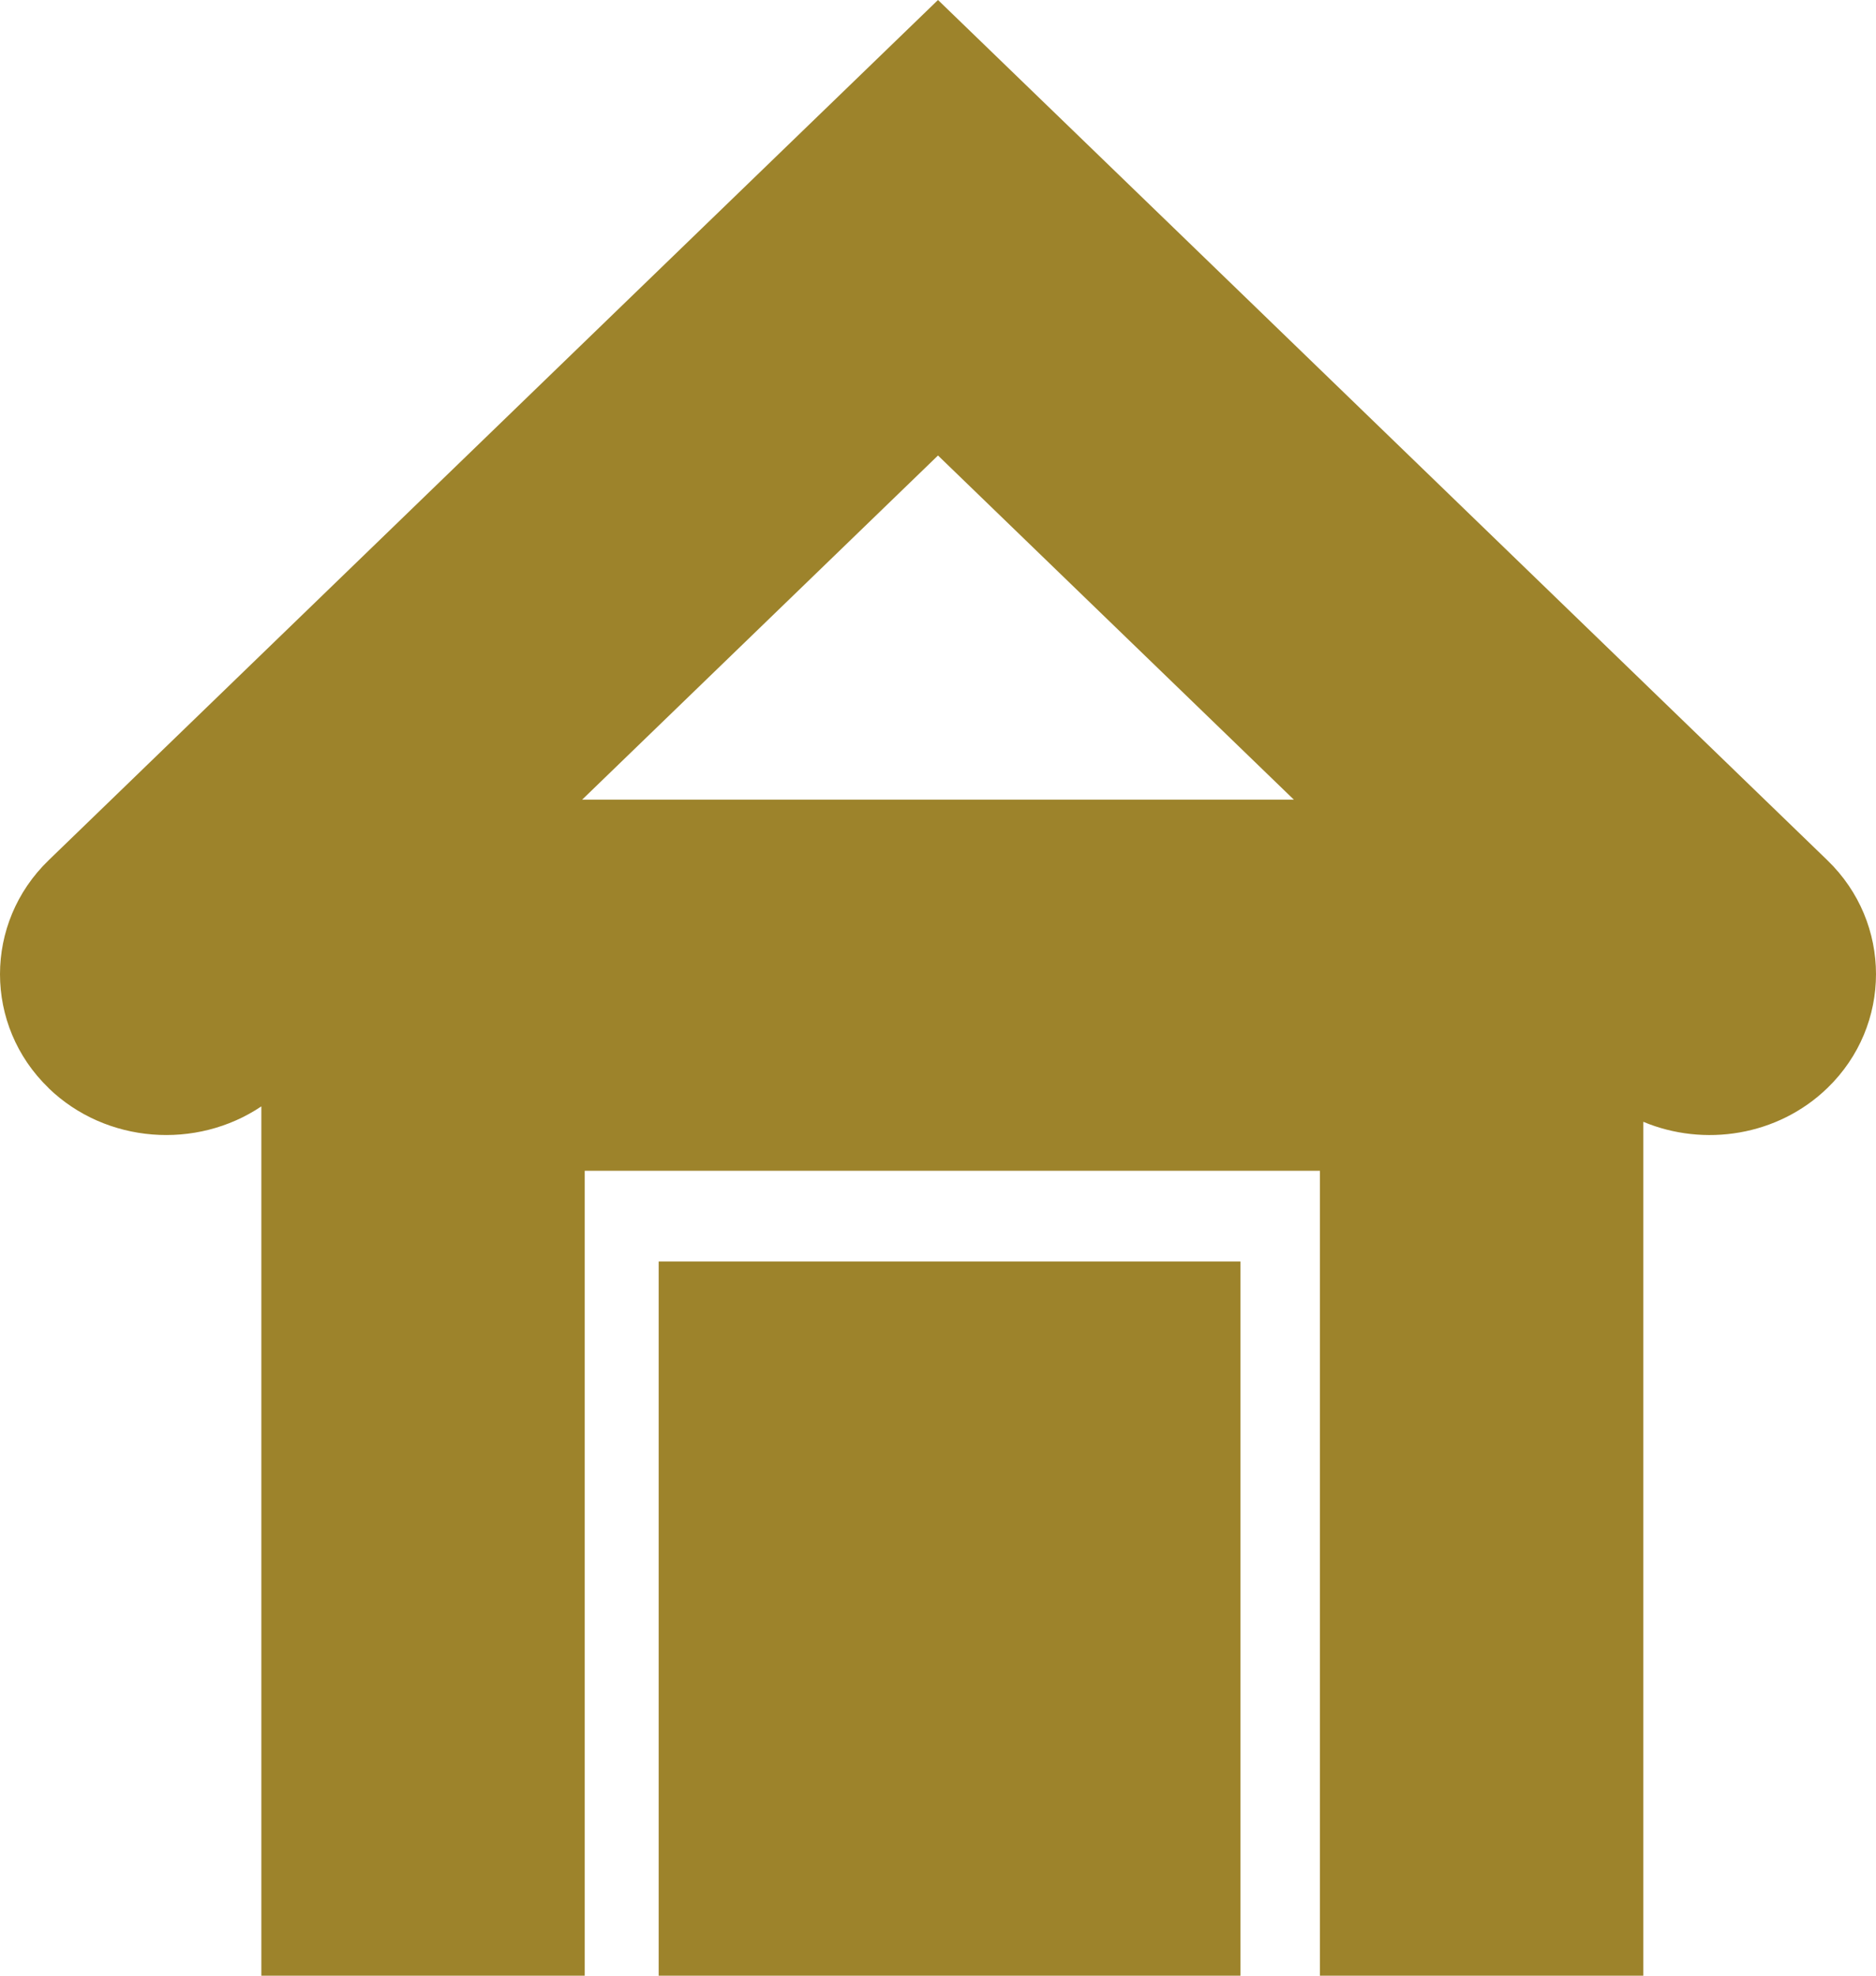
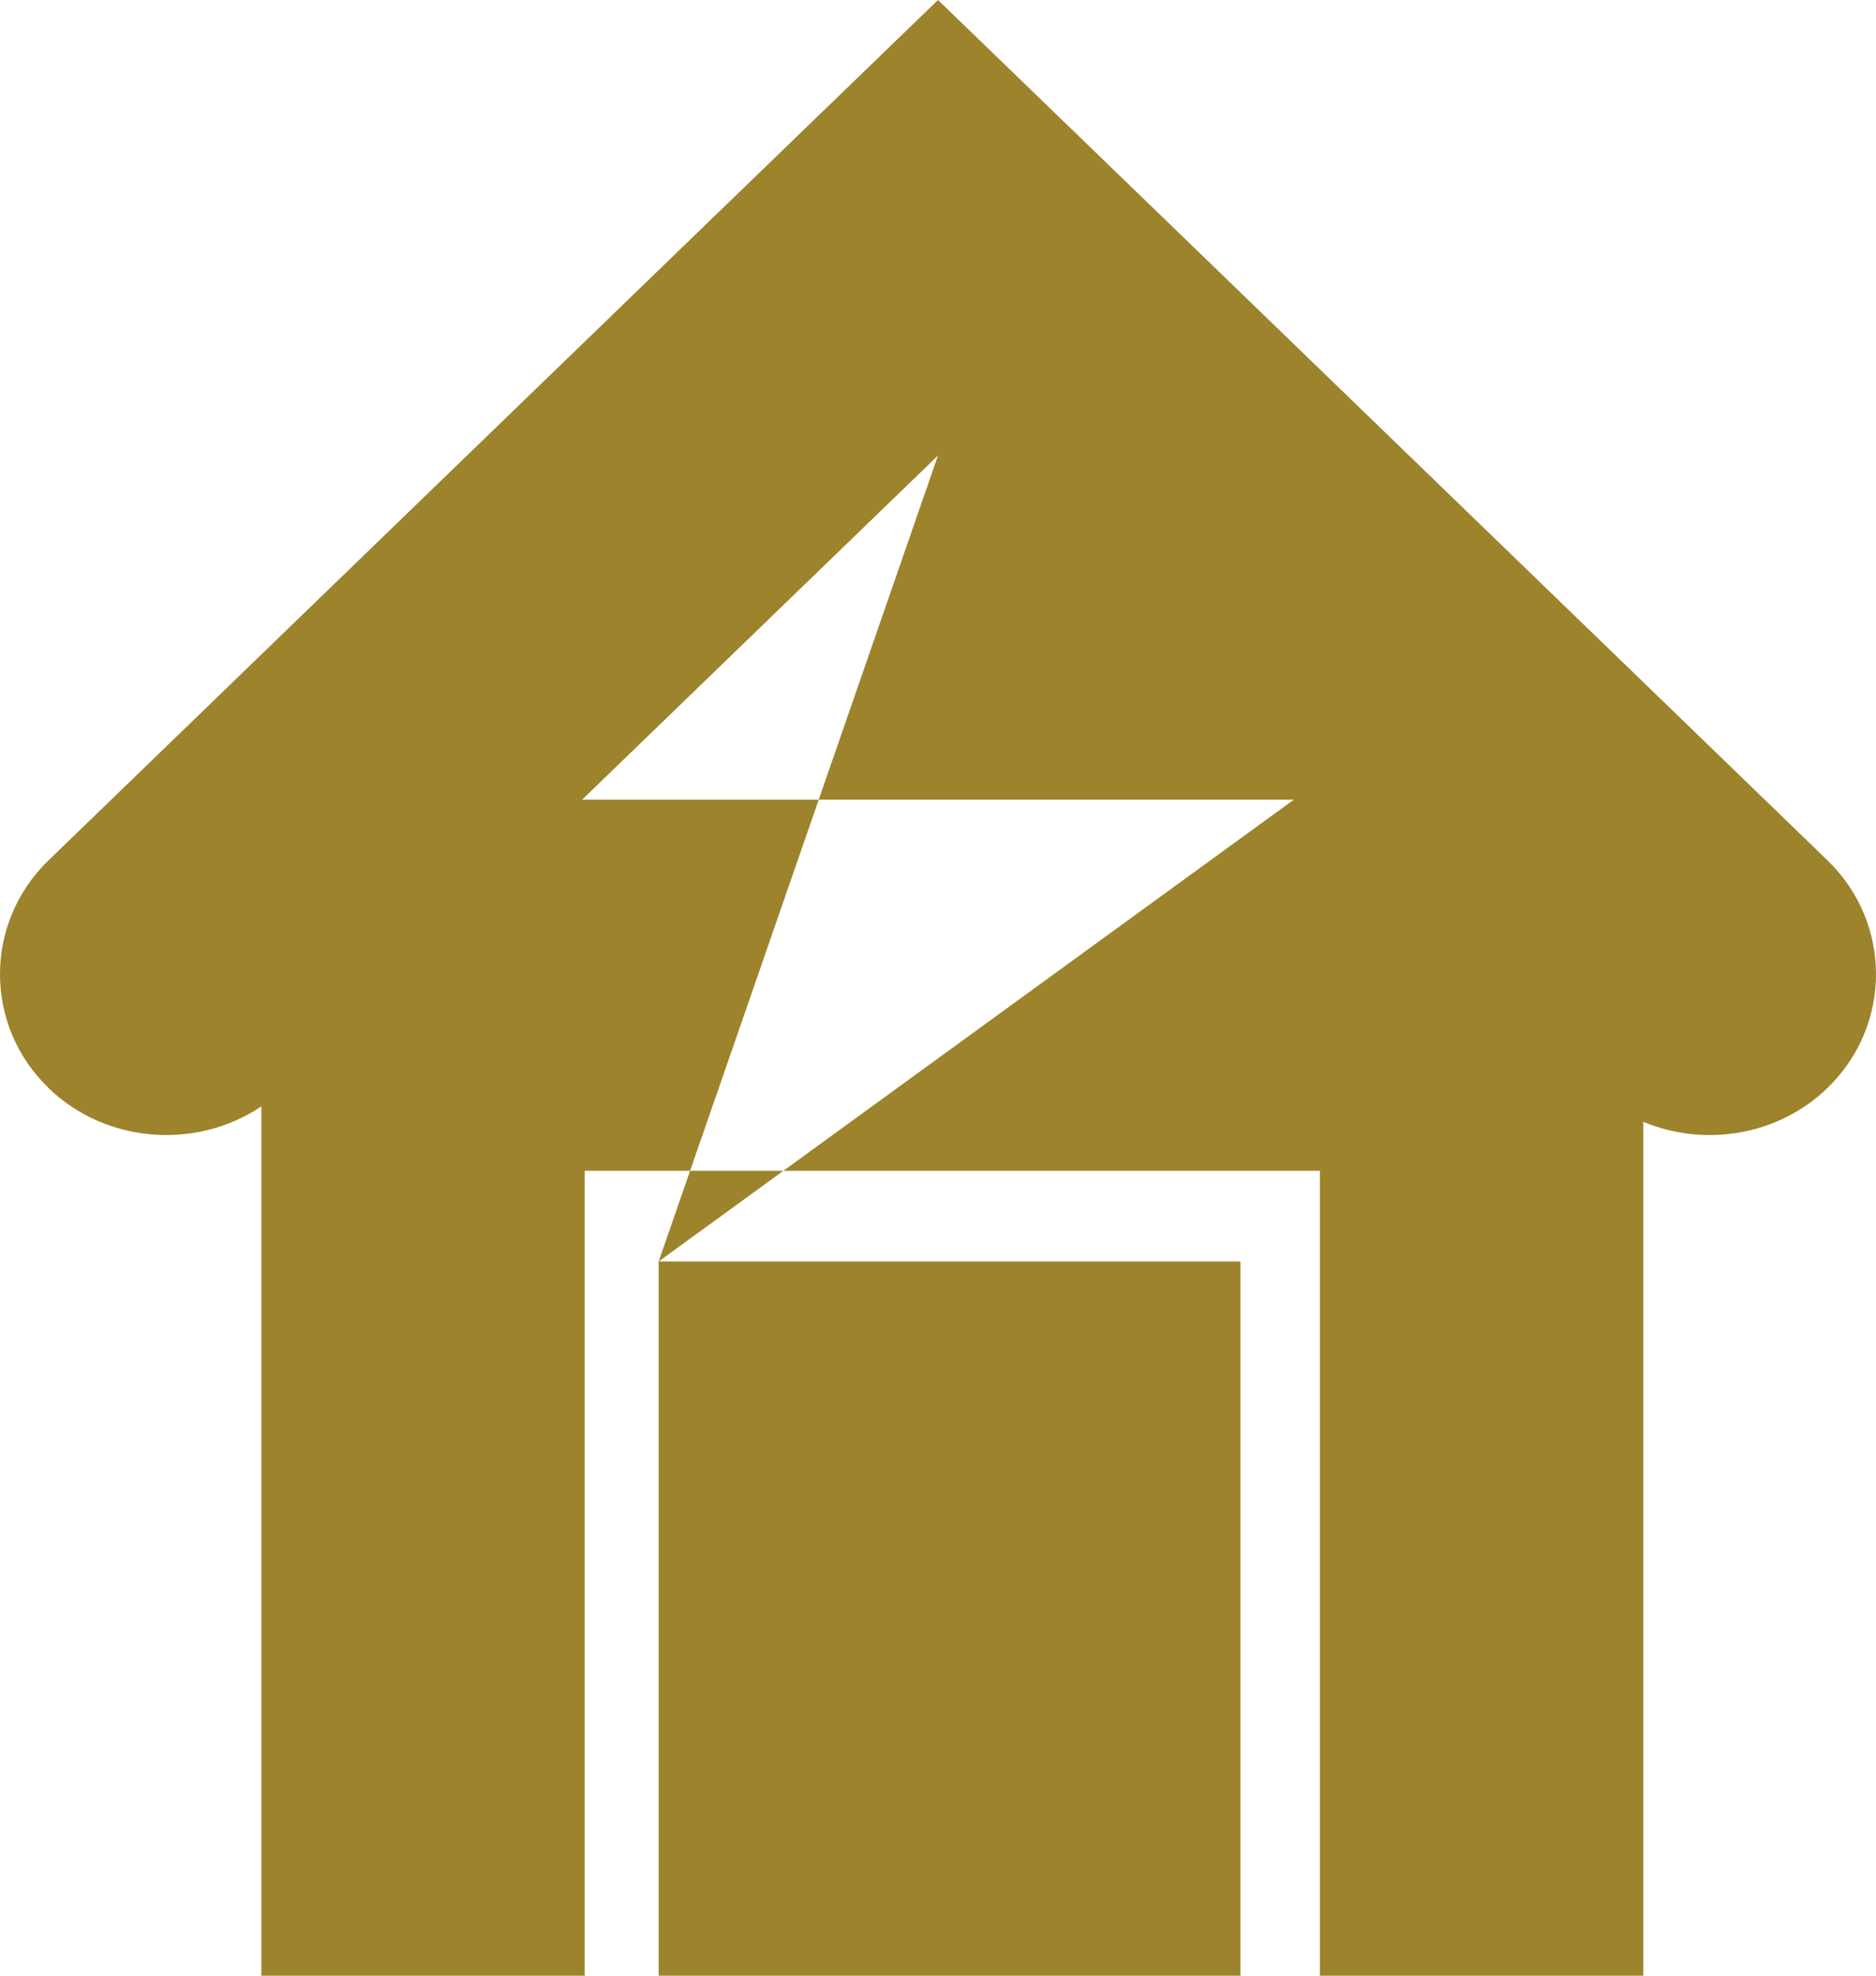
<svg xmlns="http://www.w3.org/2000/svg" width="19" height="20" viewBox="0 0 19 20" fill="none">
-   <path fill-rule="evenodd" clip-rule="evenodd" d="M0.492 8.709L7.115 2.305L9.5 0L11.885 2.305L18.508 8.709C19.164 9.343 19.164 10.38 18.508 11.014L18.508 11.014C18.006 11.5 17.259 11.614 16.643 11.356V20H13.368V11.852H5.922V20H2.647V11.2C1.991 11.641 1.076 11.579 0.492 11.015L0.492 11.014C-0.164 10.381 -0.164 9.343 0.492 8.709V8.709ZM6.671 12.77H12.563V20H6.671V12.77ZM13.104 8.095L9.5 4.611L5.896 8.095H13.104H13.104Z" fill="#9D832B" />
+   <path fill-rule="evenodd" clip-rule="evenodd" d="M0.492 8.709L7.115 2.305L9.5 0L11.885 2.305L18.508 8.709C19.164 9.343 19.164 10.38 18.508 11.014L18.508 11.014C18.006 11.5 17.259 11.614 16.643 11.356V20H13.368V11.852H5.922V20H2.647V11.2C1.991 11.641 1.076 11.579 0.492 11.015L0.492 11.014C-0.164 10.381 -0.164 9.343 0.492 8.709V8.709ZM6.671 12.77H12.563V20H6.671V12.77ZL9.5 4.611L5.896 8.095H13.104H13.104Z" fill="#9D832B" />
</svg>